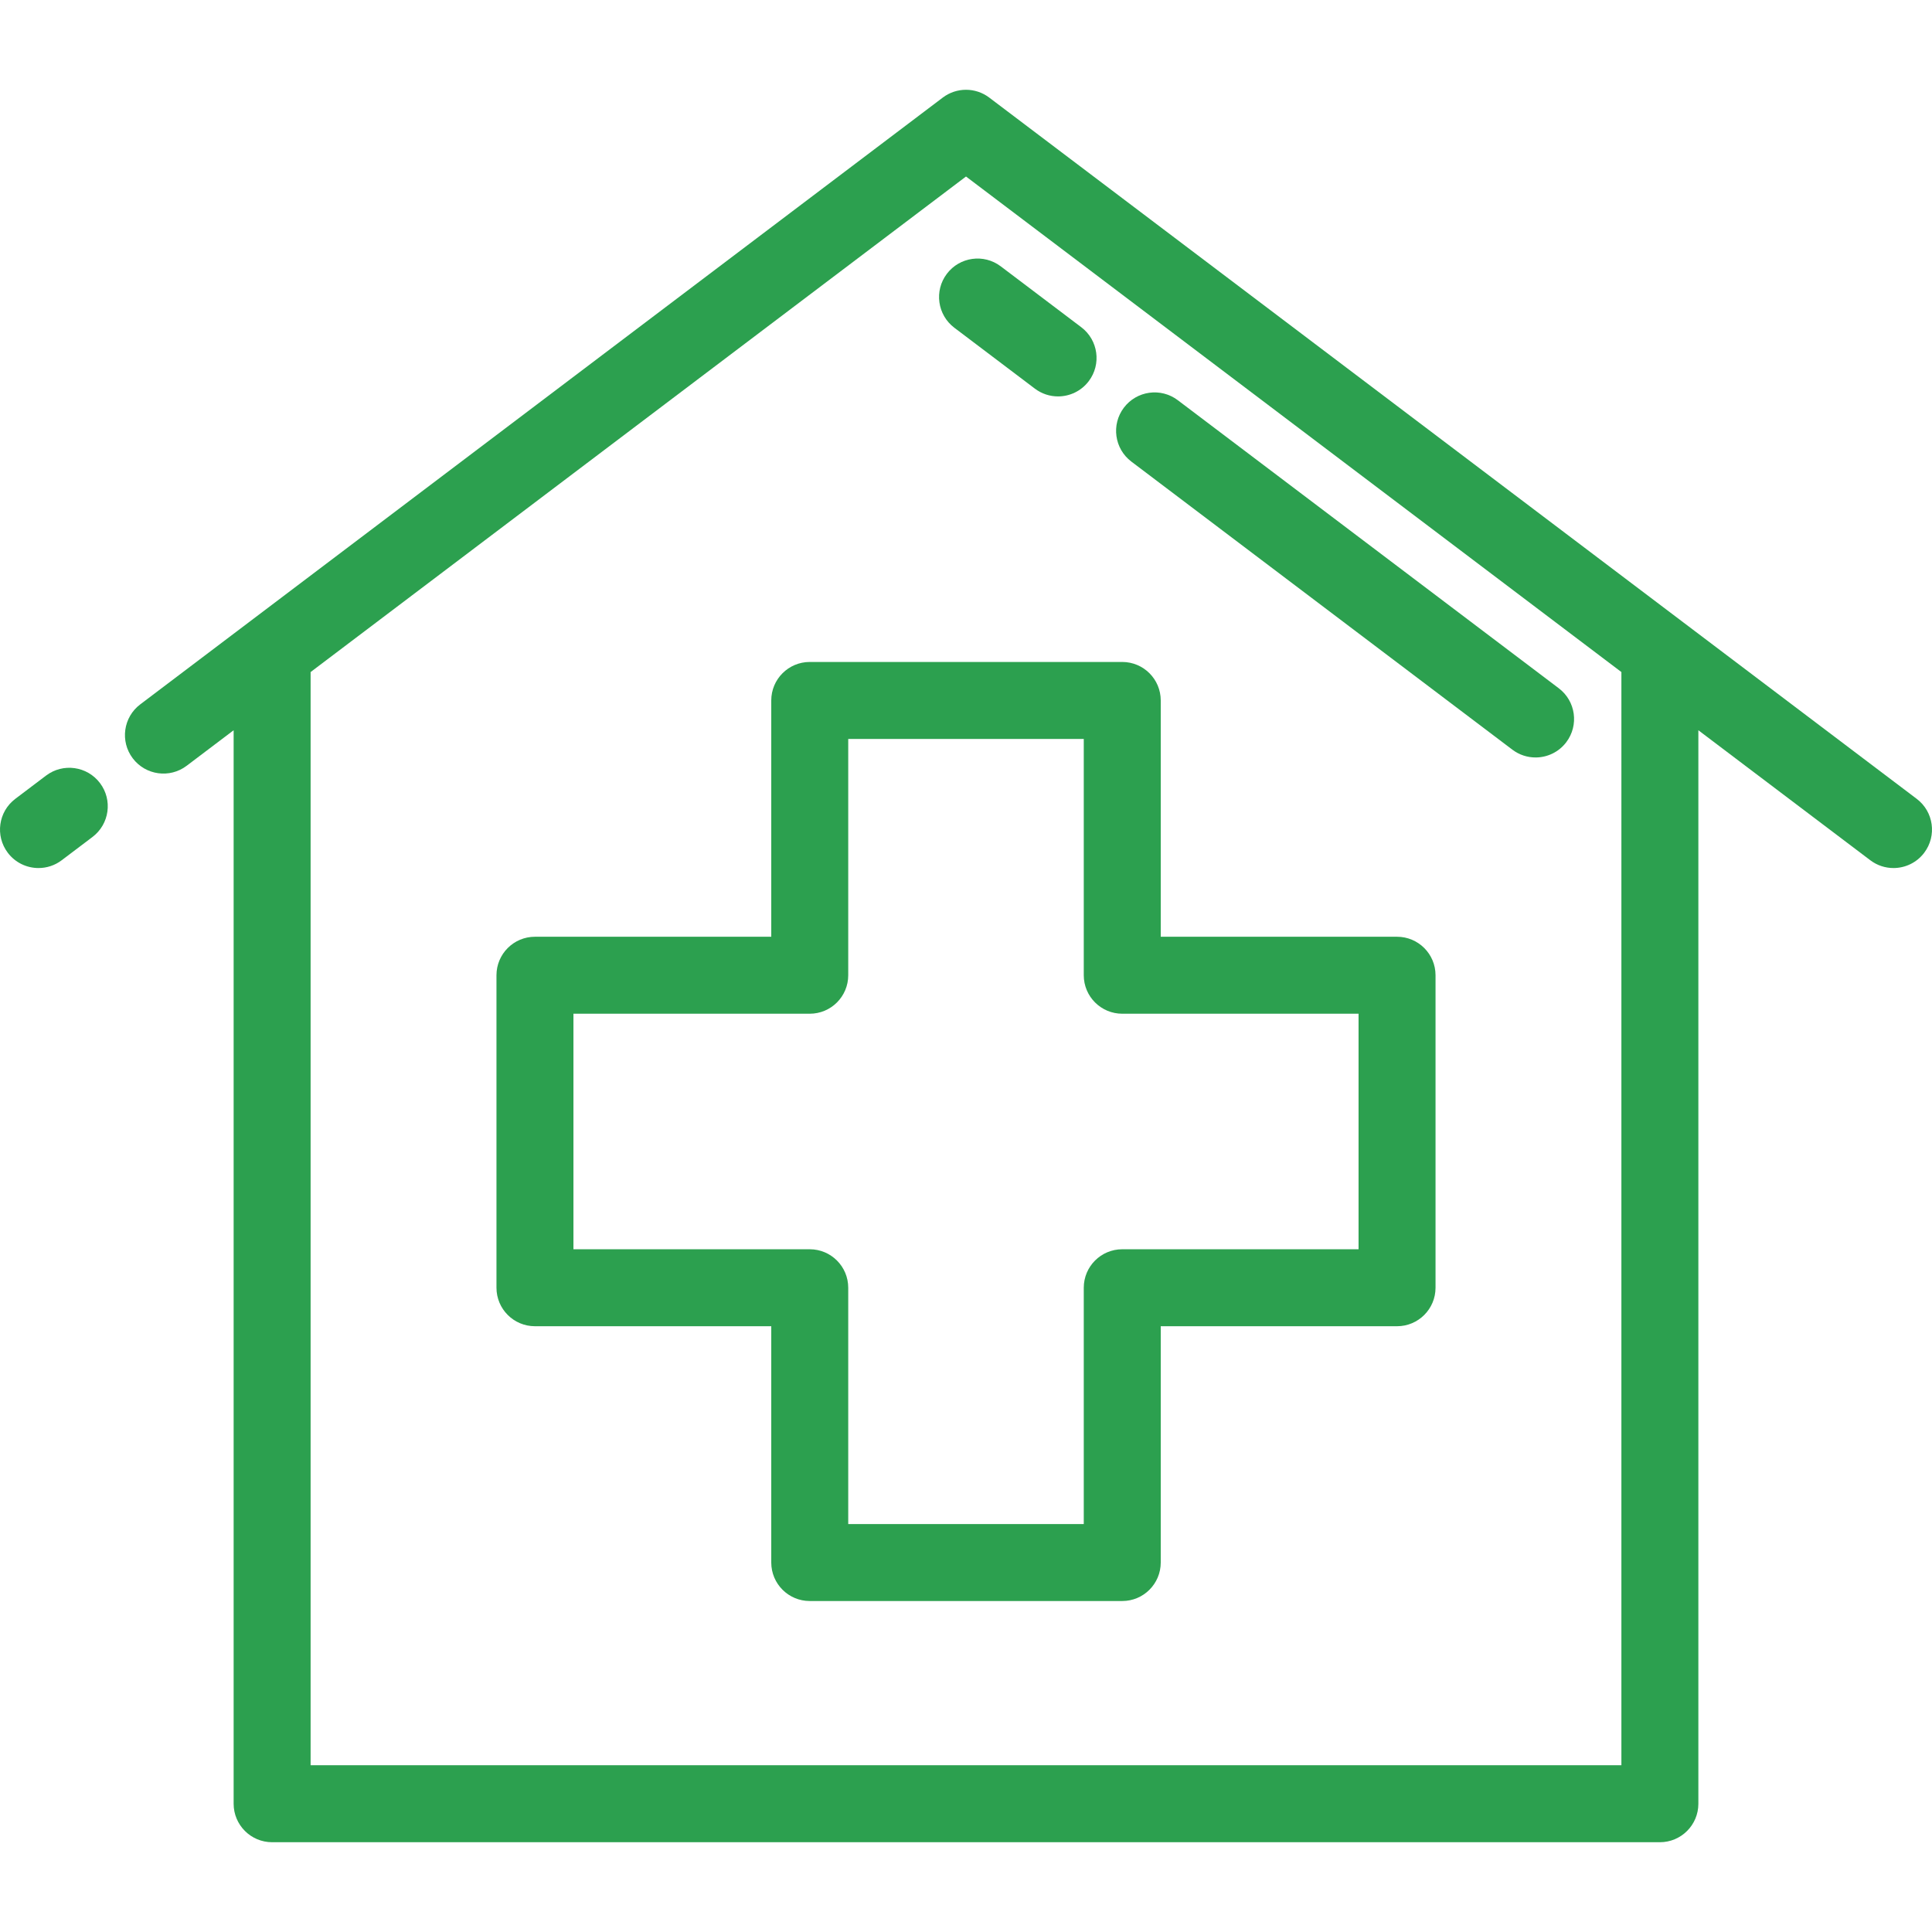
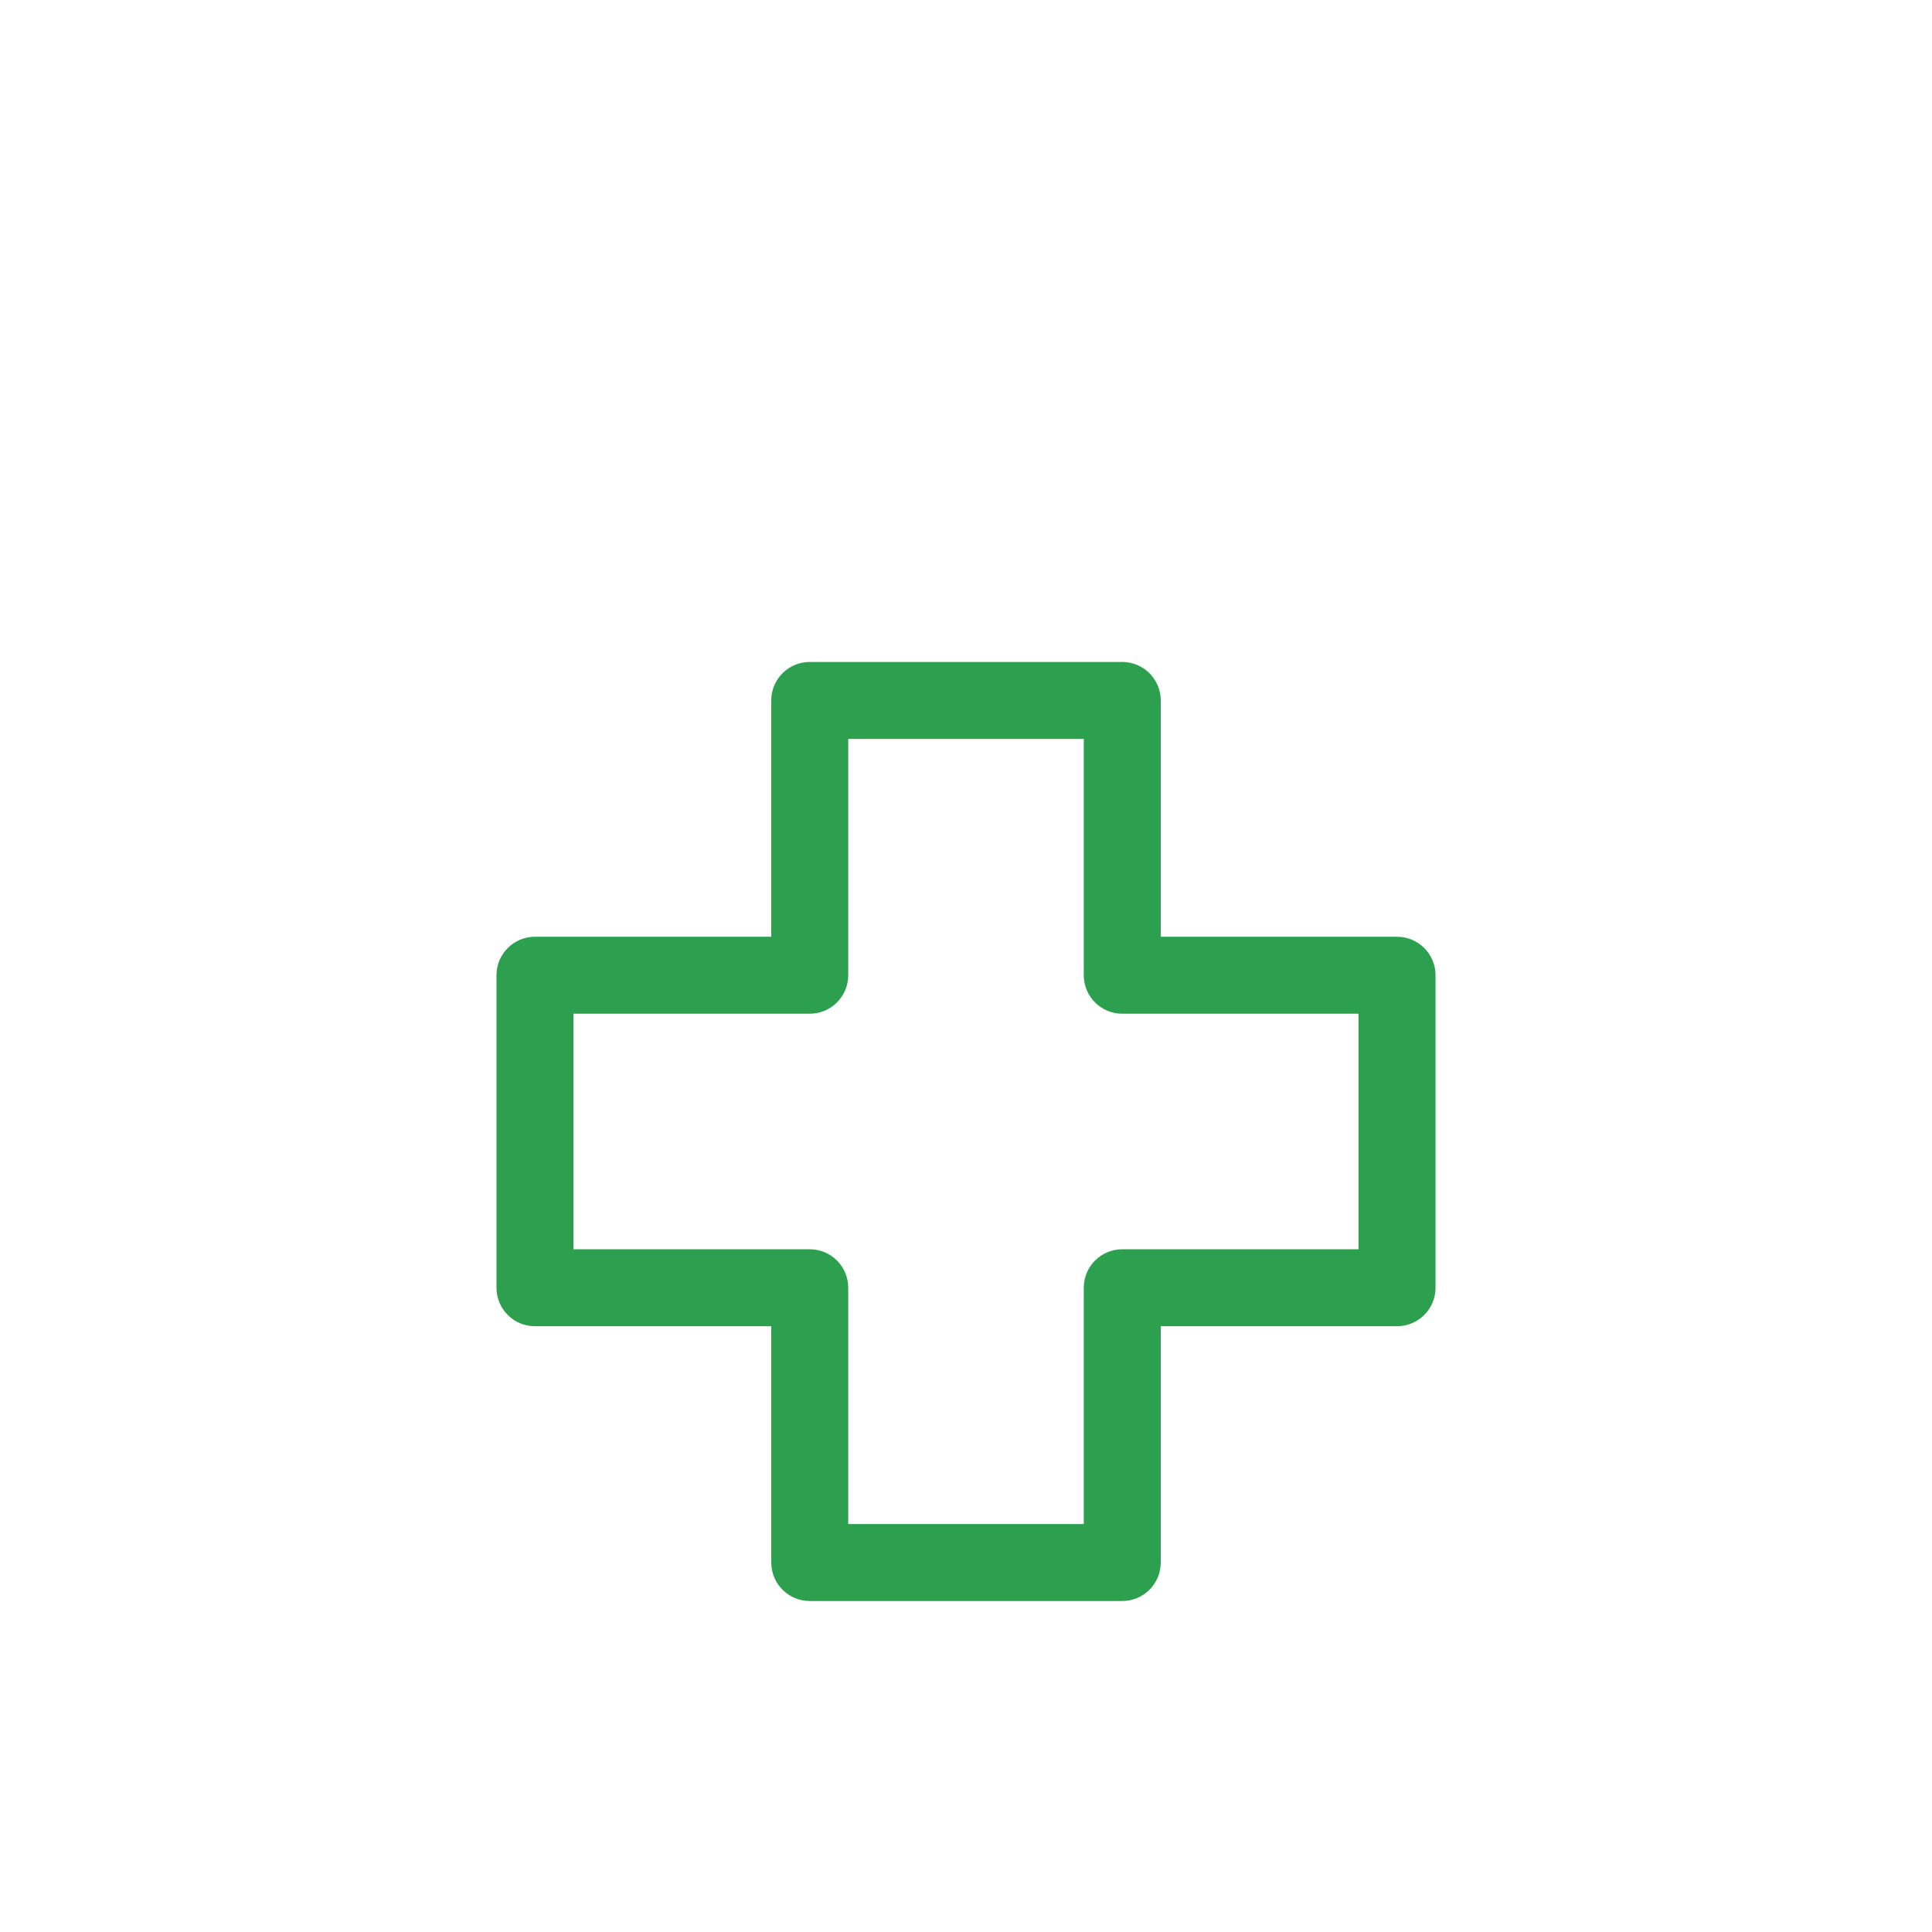
<svg xmlns="http://www.w3.org/2000/svg" fill="#2ca04f" height="800px" width="800px" version="1.1" id="Layer_1" viewBox="0 0 502.001 502.001" xml:space="preserve">
  <g>
    <g>
      <g>
-         <path d="M11.97,201.522l-8,6.049c-4.406,3.331-5.277,9.602-1.946,14.007c1.966,2.601,4.957,3.97,7.984,3.97     c2.101,0,4.219-0.659,6.023-2.024l8-6.049c4.406-3.331,5.277-9.602,1.946-14.007C22.646,199.061,16.374,198.19,11.97,201.522z" />
-         <path d="M498.032,207.57l-60.705-45.899L257.032,25.351c-3.568-2.698-8.494-2.698-12.062,0L36.434,183.024     c-4.405,3.331-5.276,9.602-1.945,14.008s9.603,5.277,14.008,1.945l12.209-9.232v278.928c0,5.523,4.477,10,10,10h360.589     c5.522,0,10-4.477,10-10V189.746l44.674,33.778c1.805,1.365,3.923,2.024,6.023,2.024c3.027,0,6.019-1.369,7.984-3.969     C503.308,217.173,502.437,210.902,498.032,207.57z M421.296,458.674H80.706v-284.05l170.295-128.76l170.295,128.759V458.674z" />
-         <path d="M246.023,71.149c-3.331,4.405-2.46,10.677,1.945,14.008l20.924,15.821c1.805,1.365,3.923,2.024,6.023,2.024     c3.027,0,6.019-1.369,7.984-3.969c3.331-4.405,2.46-10.677-1.945-14.008L260.03,69.204     C255.626,65.872,249.354,66.744,246.023,71.149z" />
-         <path d="M293.968,119.938l99,74.854c1.805,1.365,3.923,2.024,6.023,2.024c3.027,0,6.019-1.369,7.984-3.969     c3.331-4.406,2.46-10.677-1.945-14.008l-99-74.854c-4.405-3.331-10.678-2.458-14.008,1.945     C288.692,110.336,289.563,116.607,293.968,119.938z" />
        <path d="M363.001,243.401h-61.4v-61.4c0-5.523-4.478-10-10-10h-81.2c-5.523,0-10,4.477-10,10v61.4h-61.4c-5.523,0-10,4.477-10,10     v81.2c0,5.523,4.477,10,10,10h61.4v61.4c0,5.523,4.477,10,10,10h81.2c5.522,0,10-4.477,10-10v-61.4h61.4c5.522,0,10-4.477,10-10     v-81.2C373.001,247.878,368.523,243.401,363.001,243.401z M353.001,324.601h-61.4c-5.522,0-10,4.477-10,10v61.4h-61.2v-61.4     c0-5.523-4.477-10-10-10h-61.4v-61.2h61.4c5.523,0,10-4.477,10-10v-61.4h61.2v61.4c0,5.523,4.478,10,10,10h61.4V324.601z" />
      </g>
    </g>
  </g>
</svg>